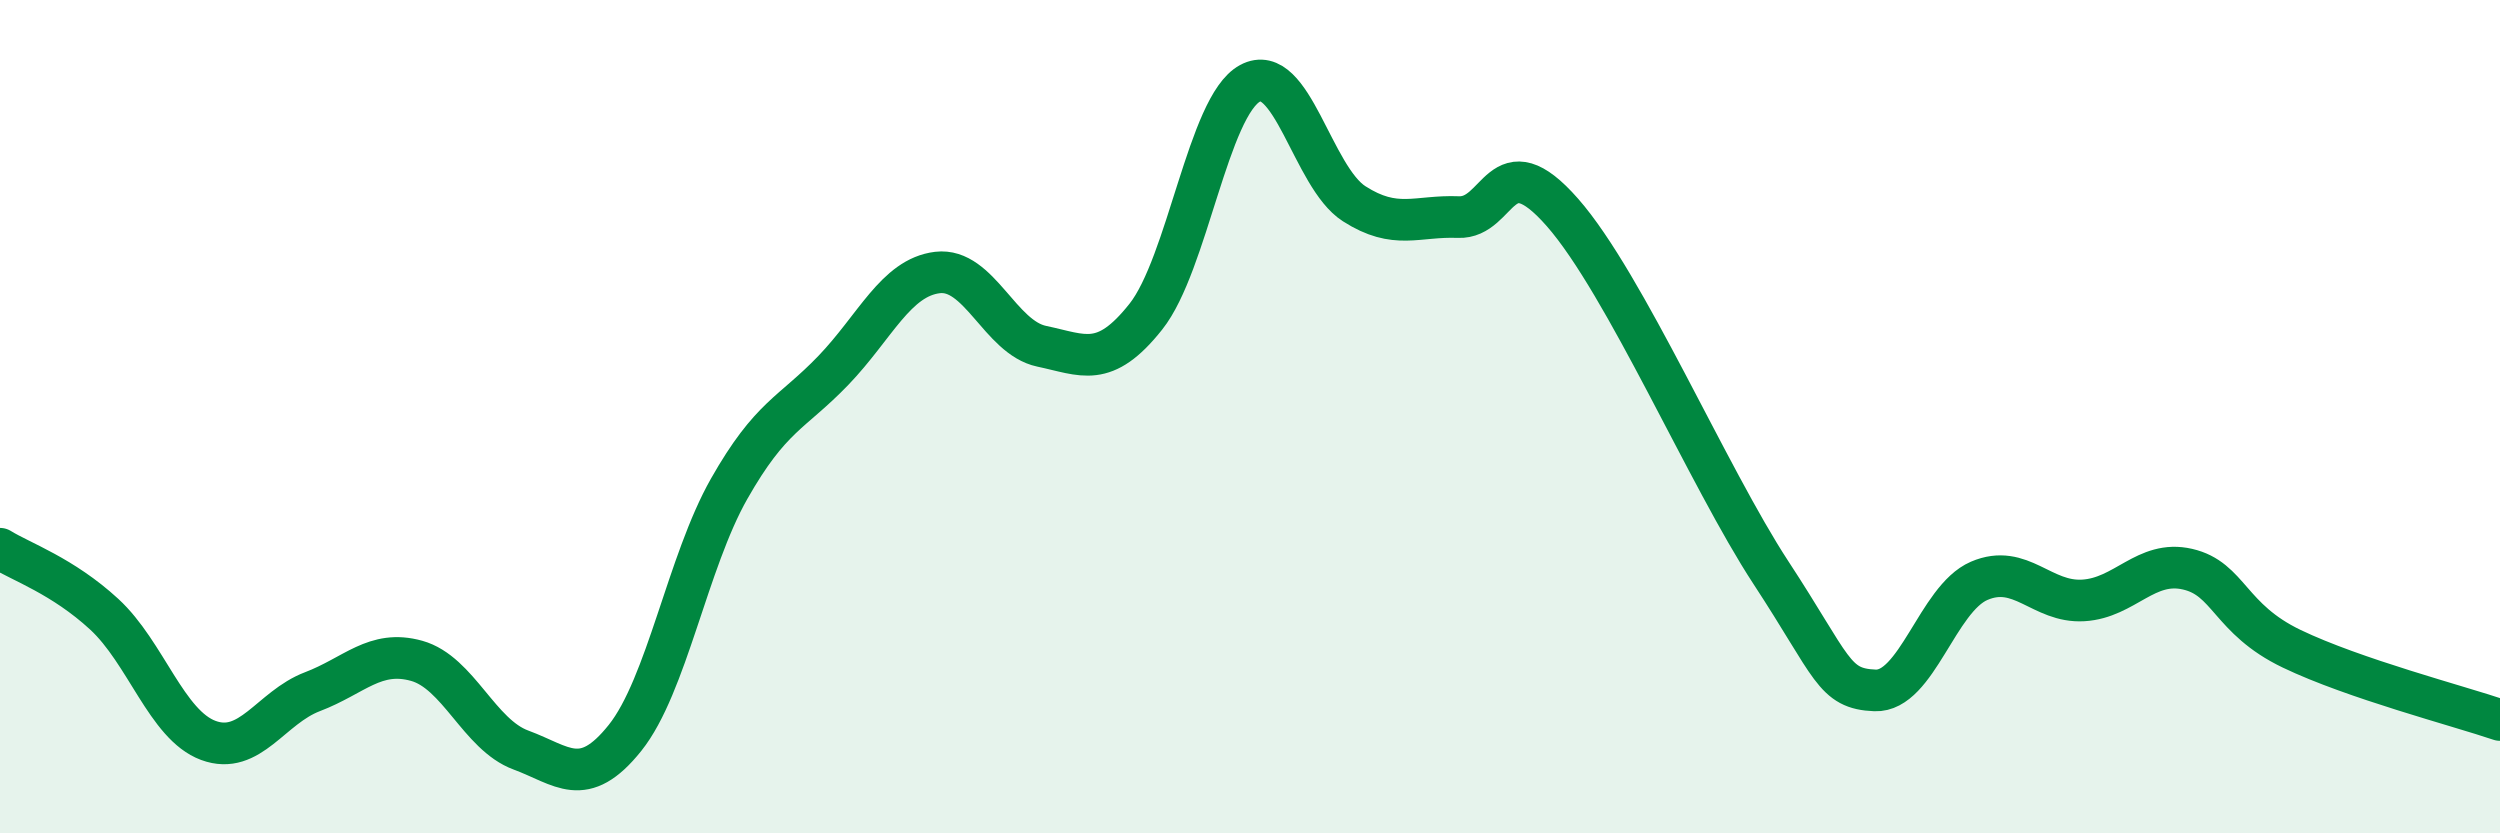
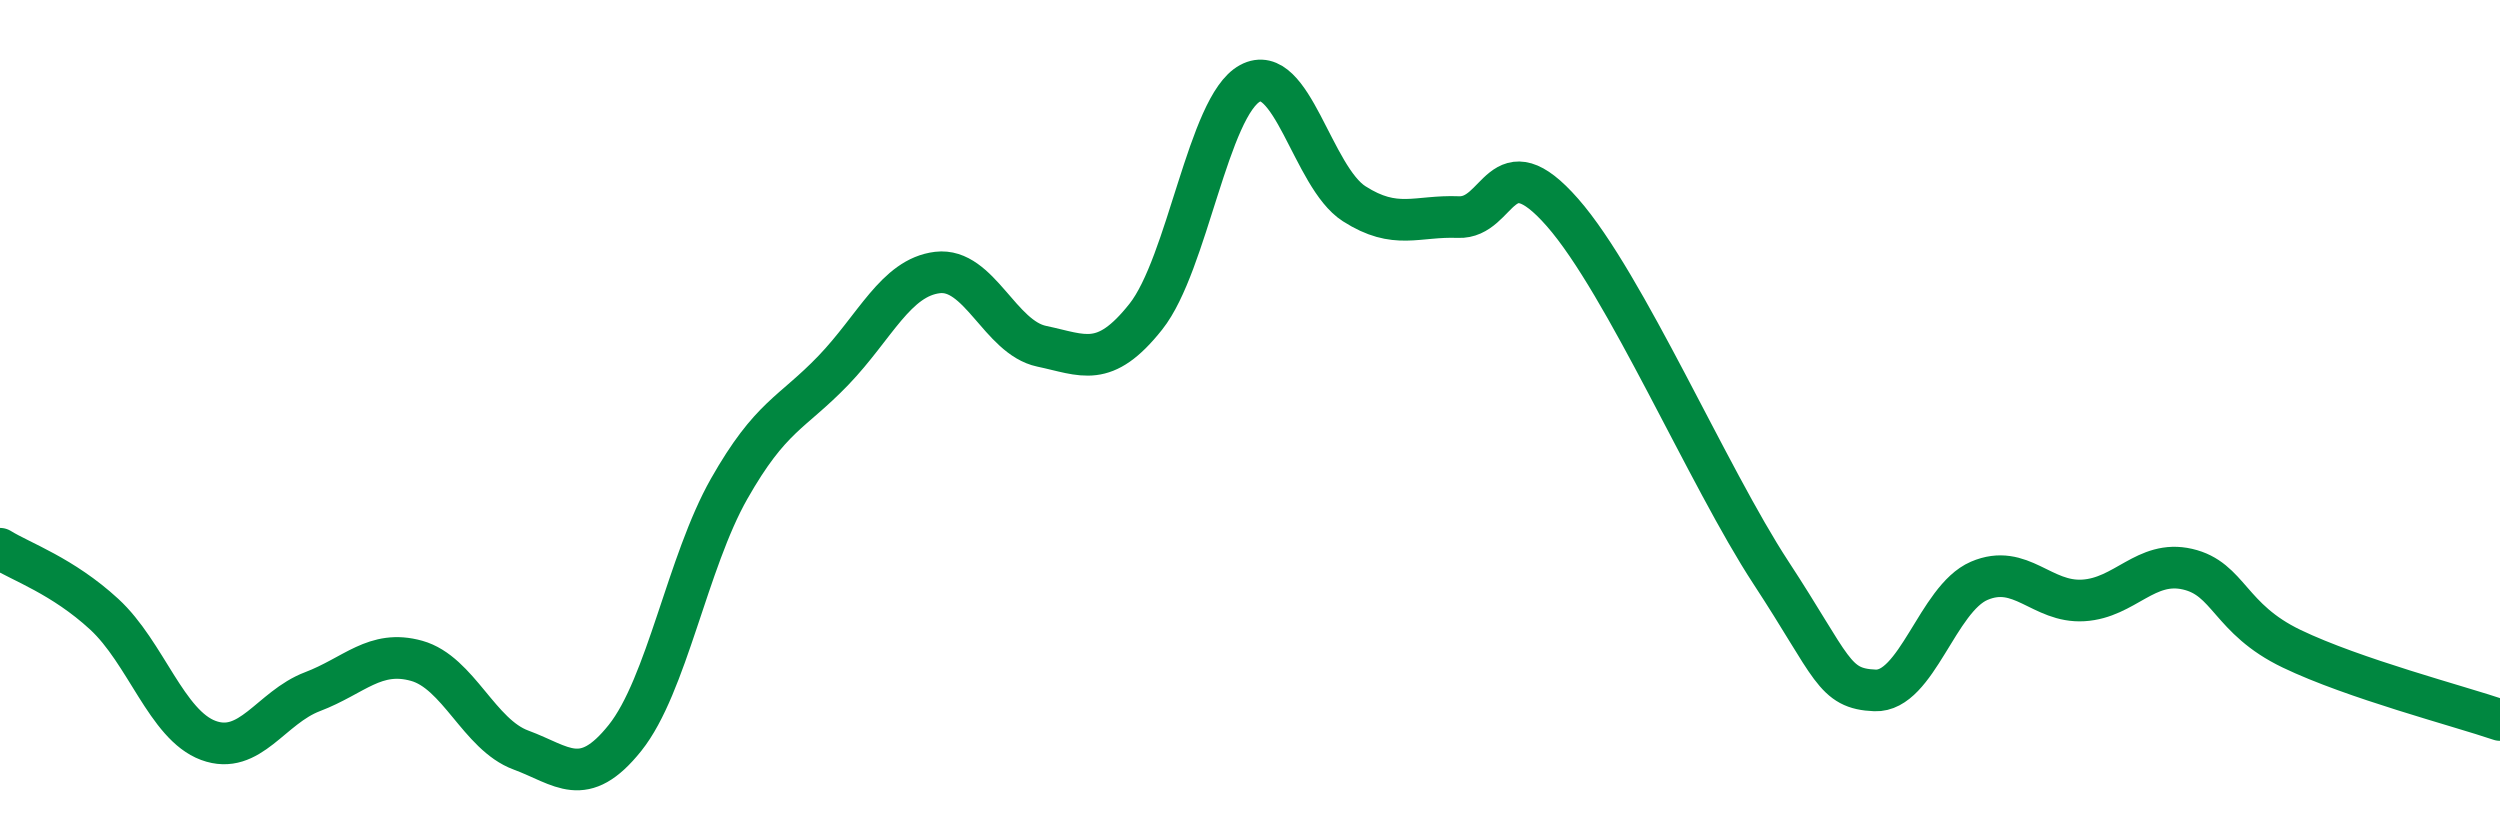
<svg xmlns="http://www.w3.org/2000/svg" width="60" height="20" viewBox="0 0 60 20">
-   <path d="M 0,13.17 C 0.5,13.48 1.5,13.82 2.5,14.74 C 3.5,15.66 4,17.4 5,17.77 C 6,18.14 6.5,16.98 7.5,16.6 C 8.5,16.22 9,15.58 10,15.86 C 11,16.14 11.5,17.63 12.5,18 C 13.5,18.37 14,18.96 15,17.71 C 16,16.46 16.5,13.49 17.5,11.73 C 18.5,9.97 19,9.93 20,8.89 C 21,7.85 21.5,6.66 22.5,6.54 C 23.5,6.42 24,8.1 25,8.31 C 26,8.52 26.5,8.86 27.5,7.6 C 28.5,6.34 29,2.54 30,2 C 31,1.46 31.5,4.25 32.5,4.89 C 33.5,5.53 34,5.17 35,5.21 C 36,5.25 36,3.39 37.5,5.1 C 39,6.81 41,11.45 42.5,13.74 C 44,16.03 44,16.53 45,16.57 C 46,16.61 46.5,14.37 47.5,13.94 C 48.5,13.51 49,14.47 50,14.41 C 51,14.35 51.5,13.43 52.5,13.66 C 53.5,13.89 53.5,14.85 55,15.57 C 56.5,16.29 59,16.94 60,17.28L60 20L0 20Z" fill="#008740" opacity="0.1" stroke-linecap="round" stroke-linejoin="round" />
  <path d="M 0,13.17 C 0.5,13.48 1.5,13.82 2.5,14.74 C 3.5,15.66 4,17.4 5,17.77 C 6,18.14 6.5,16.98 7.5,16.6 C 8.5,16.22 9,15.58 10,15.86 C 11,16.14 11.5,17.63 12.5,18 C 13.5,18.37 14,18.96 15,17.71 C 16,16.46 16.5,13.49 17.5,11.73 C 18.5,9.97 19,9.93 20,8.89 C 21,7.85 21.5,6.66 22.5,6.54 C 23.5,6.42 24,8.1 25,8.31 C 26,8.52 26.5,8.86 27.5,7.6 C 28.5,6.34 29,2.54 30,2 C 31,1.46 31.5,4.25 32.5,4.89 C 33.5,5.53 34,5.17 35,5.21 C 36,5.25 36,3.39 37.5,5.1 C 39,6.81 41,11.45 42.5,13.74 C 44,16.03 44,16.53 45,16.57 C 46,16.61 46.5,14.37 47.5,13.94 C 48.5,13.51 49,14.47 50,14.41 C 51,14.35 51.5,13.43 52.5,13.66 C 53.5,13.89 53.5,14.85 55,15.57 C 56.5,16.29 59,16.94 60,17.28" stroke="#008740" stroke-width="1" fill="none" stroke-linecap="round" stroke-linejoin="round" />
</svg>